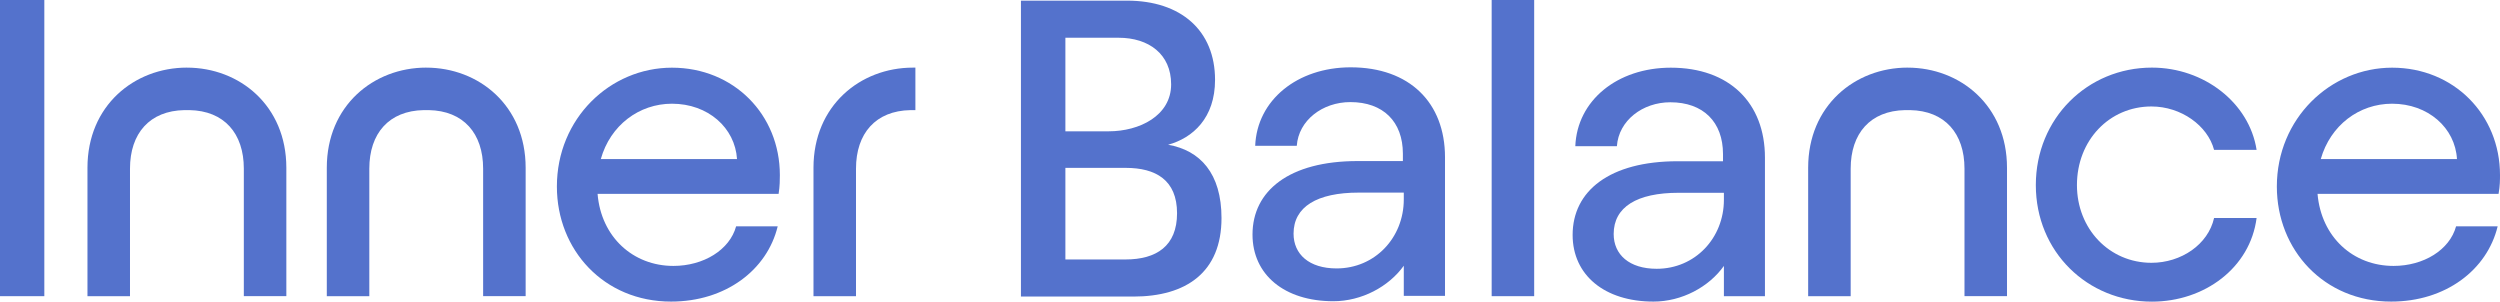
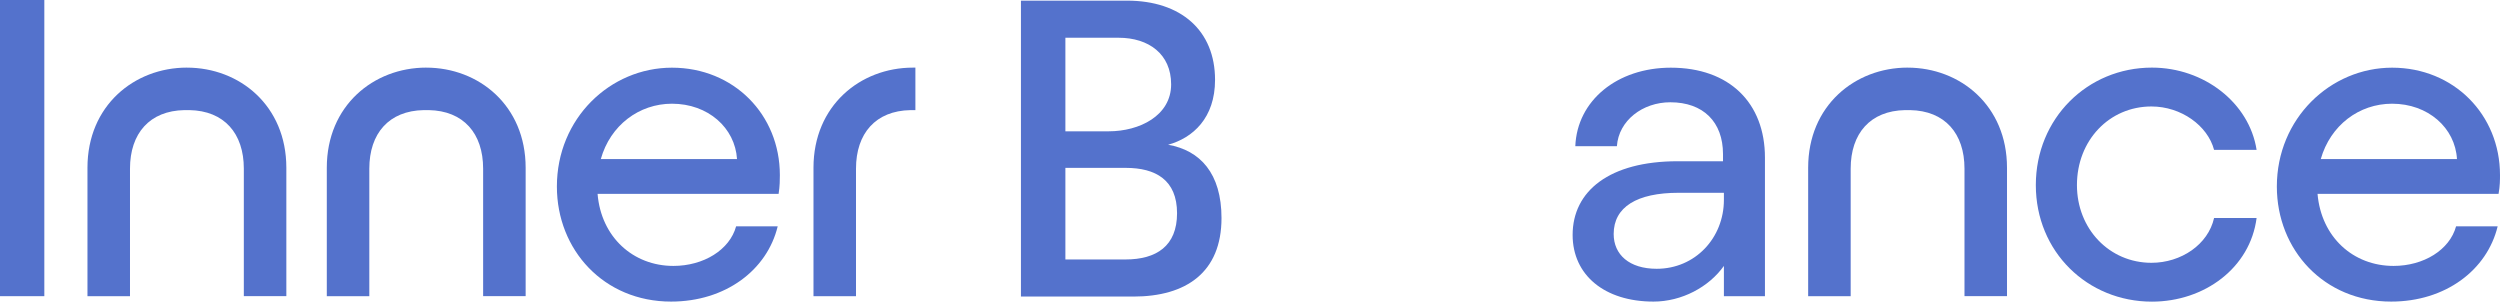
<svg xmlns="http://www.w3.org/2000/svg" id="_Слой_1" viewBox="0 0 139.48 16.829">
  <path d="M106.427,3.772c-2.932,0-5.546,2.118-5.546,5.585v7.167h2.372v-7.116c0-1.965,1.096-3.231,3.037-3.265h.276c1.942.034,3.037,1.301,3.037,3.265v7.115h2.372v-7.165c0-3.469-2.613-5.585-5.546-5.585h-.002Z" style="fill:#5472cc;" />
  <path d="M10.426,3.772c-2.932,0-5.546,2.118-5.546,5.585v7.167h2.373v-7.116c0-1.965,1.096-3.231,3.037-3.265h.277c1.942.034,3.037,1.301,3.037,3.265v7.115h2.372v-7.165c0-3.469-2.613-5.585-5.546-5.585h-.003Z" style="fill:#5472cc;" />
-   <path d="M23.779,3.772c-2.932,0-5.546,2.118-5.546,5.585v7.167h2.372v-7.116c0-1.965,1.096-3.231,3.037-3.265h.276c1.942.034,3.037,1.301,3.037,3.265v7.115h2.372v-7.165c0-3.469-2.613-5.585-5.546-5.585h-.002Z" style="fill:#5472cc;" />
+   <path d="M23.779,3.772c-2.932,0-5.546,2.118-5.546,5.585v7.167h2.372v-7.116c0-1.965,1.096-3.231,3.037-3.265h.276c1.942.034,3.037,1.301,3.037,3.265v7.115h2.372v-7.165c0-3.469-2.613-5.585-5.546-5.585h-.002" style="fill:#5472cc;" />
  <rect x="0" y="0" width="2.473" height="16.524" style="fill:#5472cc;" />
  <path d="M43.51,9.766c0-3.37-2.57-5.99-6.02-5.99s-6.42,2.83-6.42,6.63c0,3.54,2.62,6.42,6.37,6.42,3.04,0,5.36-1.76,5.95-4.2h-2.32c-.36,1.32-1.82,2.21-3.5,2.21-2.24,0-4.03-1.6-4.23-4.02h10.1c.07-.44.07-.8.07-1.05ZM33.52,8.876c.53-1.89,2.14-3.09,3.97-3.09,2.02,0,3.52,1.35,3.63,3.09h-7.6Z" style="fill:#5472cc;" />
  <path d="M65.17,8.076c1.38-.38,2.62-1.49,2.62-3.62,0-2.75-1.9-4.42-4.91-4.42h-5.92v16.51h6.27c2.96,0,4.92-1.36,4.92-4.38,0-2.49-1.19-3.78-2.98-4.09ZM59.44,2.106h2.97c1.68,0,2.93.91,2.93,2.6,0,1.75-1.77,2.62-3.48,2.62h-2.42V2.106ZM62.79,14.476h-3.35v-5.11h3.37c1.66,0,2.86.67,2.86,2.53,0,1.83-1.15,2.58-2.88,2.58Z" style="fill:#5472cc;" />
-   <path d="M75.36,3.756c-2.98,0-5.23,1.83-5.33,4.38h2.32c.1-1.42,1.43-2.44,2.99-2.44,1.83,0,2.93,1.09,2.93,2.88v.41h-2.53c-3.8,0-5.86,1.65-5.86,4.1,0,2.24,1.78,3.72,4.51,3.72,1.58,0,3.09-.81,3.93-1.98v1.68h2.3v-7.73c0-3.06-1.99-5.02-5.26-5.02ZM78.32,11.126c0,2.14-1.61,3.85-3.75,3.85-1.53,0-2.4-.79-2.4-1.94,0-1.5,1.31-2.29,3.63-2.29h2.52v.38Z" style="fill:#5472cc;" />
-   <rect x="83.223" y="0" width="2.372" height="16.524" style="fill:#5472cc;" />
  <path d="M93.22,3.776c-2.99,0-5.23,1.83-5.33,4.38h2.32c.1-1.43,1.43-2.45,2.98-2.45,1.84,0,2.94,1.1,2.94,2.89v.4h-2.53c-3.8,0-5.86,1.66-5.86,4.11,0,2.24,1.78,3.72,4.51,3.72,1.58,0,3.09-.81,3.93-1.99v1.69h2.29v-7.73c0-3.06-1.99-5.02-5.25-5.02ZM96.18,11.146c0,2.14-1.61,3.85-3.75,3.85-1.53,0-2.4-.79-2.4-1.94,0-1.51,1.3-2.3,3.62-2.3h2.53v.39Z" style="fill:#5472cc;" />
  <path d="M113.583,10.326c0-3.723,2.882-6.554,6.477-6.554,2.907,0,5.432,1.964,5.84,4.59h-2.372c-.357-1.351-1.836-2.422-3.495-2.422-2.346,0-4.156,1.887-4.156,4.386,0,2.448,1.811,4.336,4.156,4.336,1.659,0,3.163-1.02,3.495-2.5h2.372c-.357,2.78-2.908,4.667-5.84,4.667-3.596,0-6.477-2.779-6.477-6.503h0Z" style="fill:#5472cc;" />
  <path d="M139.48,9.766c0-3.37-2.58-5.99-6.02-5.99s-6.43,2.83-6.43,6.63c0,3.54,2.63,6.42,6.38,6.42,3.03,0,5.35-1.76,5.94-4.2h-2.32c-.36,1.32-1.81,2.21-3.49,2.21-2.25,0-4.03-1.6-4.24-4.02h10.1c.08-.44.08-.8.08-1.05ZM129.48,8.876c.54-1.89,2.14-3.09,3.98-3.09,2.01,0,3.52,1.35,3.62,3.09h-7.6Z" style="fill:#5472cc;" />
  <path d="M50.932,3.773c-2.932,0-5.546,2.118-5.546,5.585v7.166h2.372v-7.115c0-1.965,1.096-3.231,3.038-3.265h.276v-2.372h-.139Z" style="fill:#5472cc;" />
</svg>